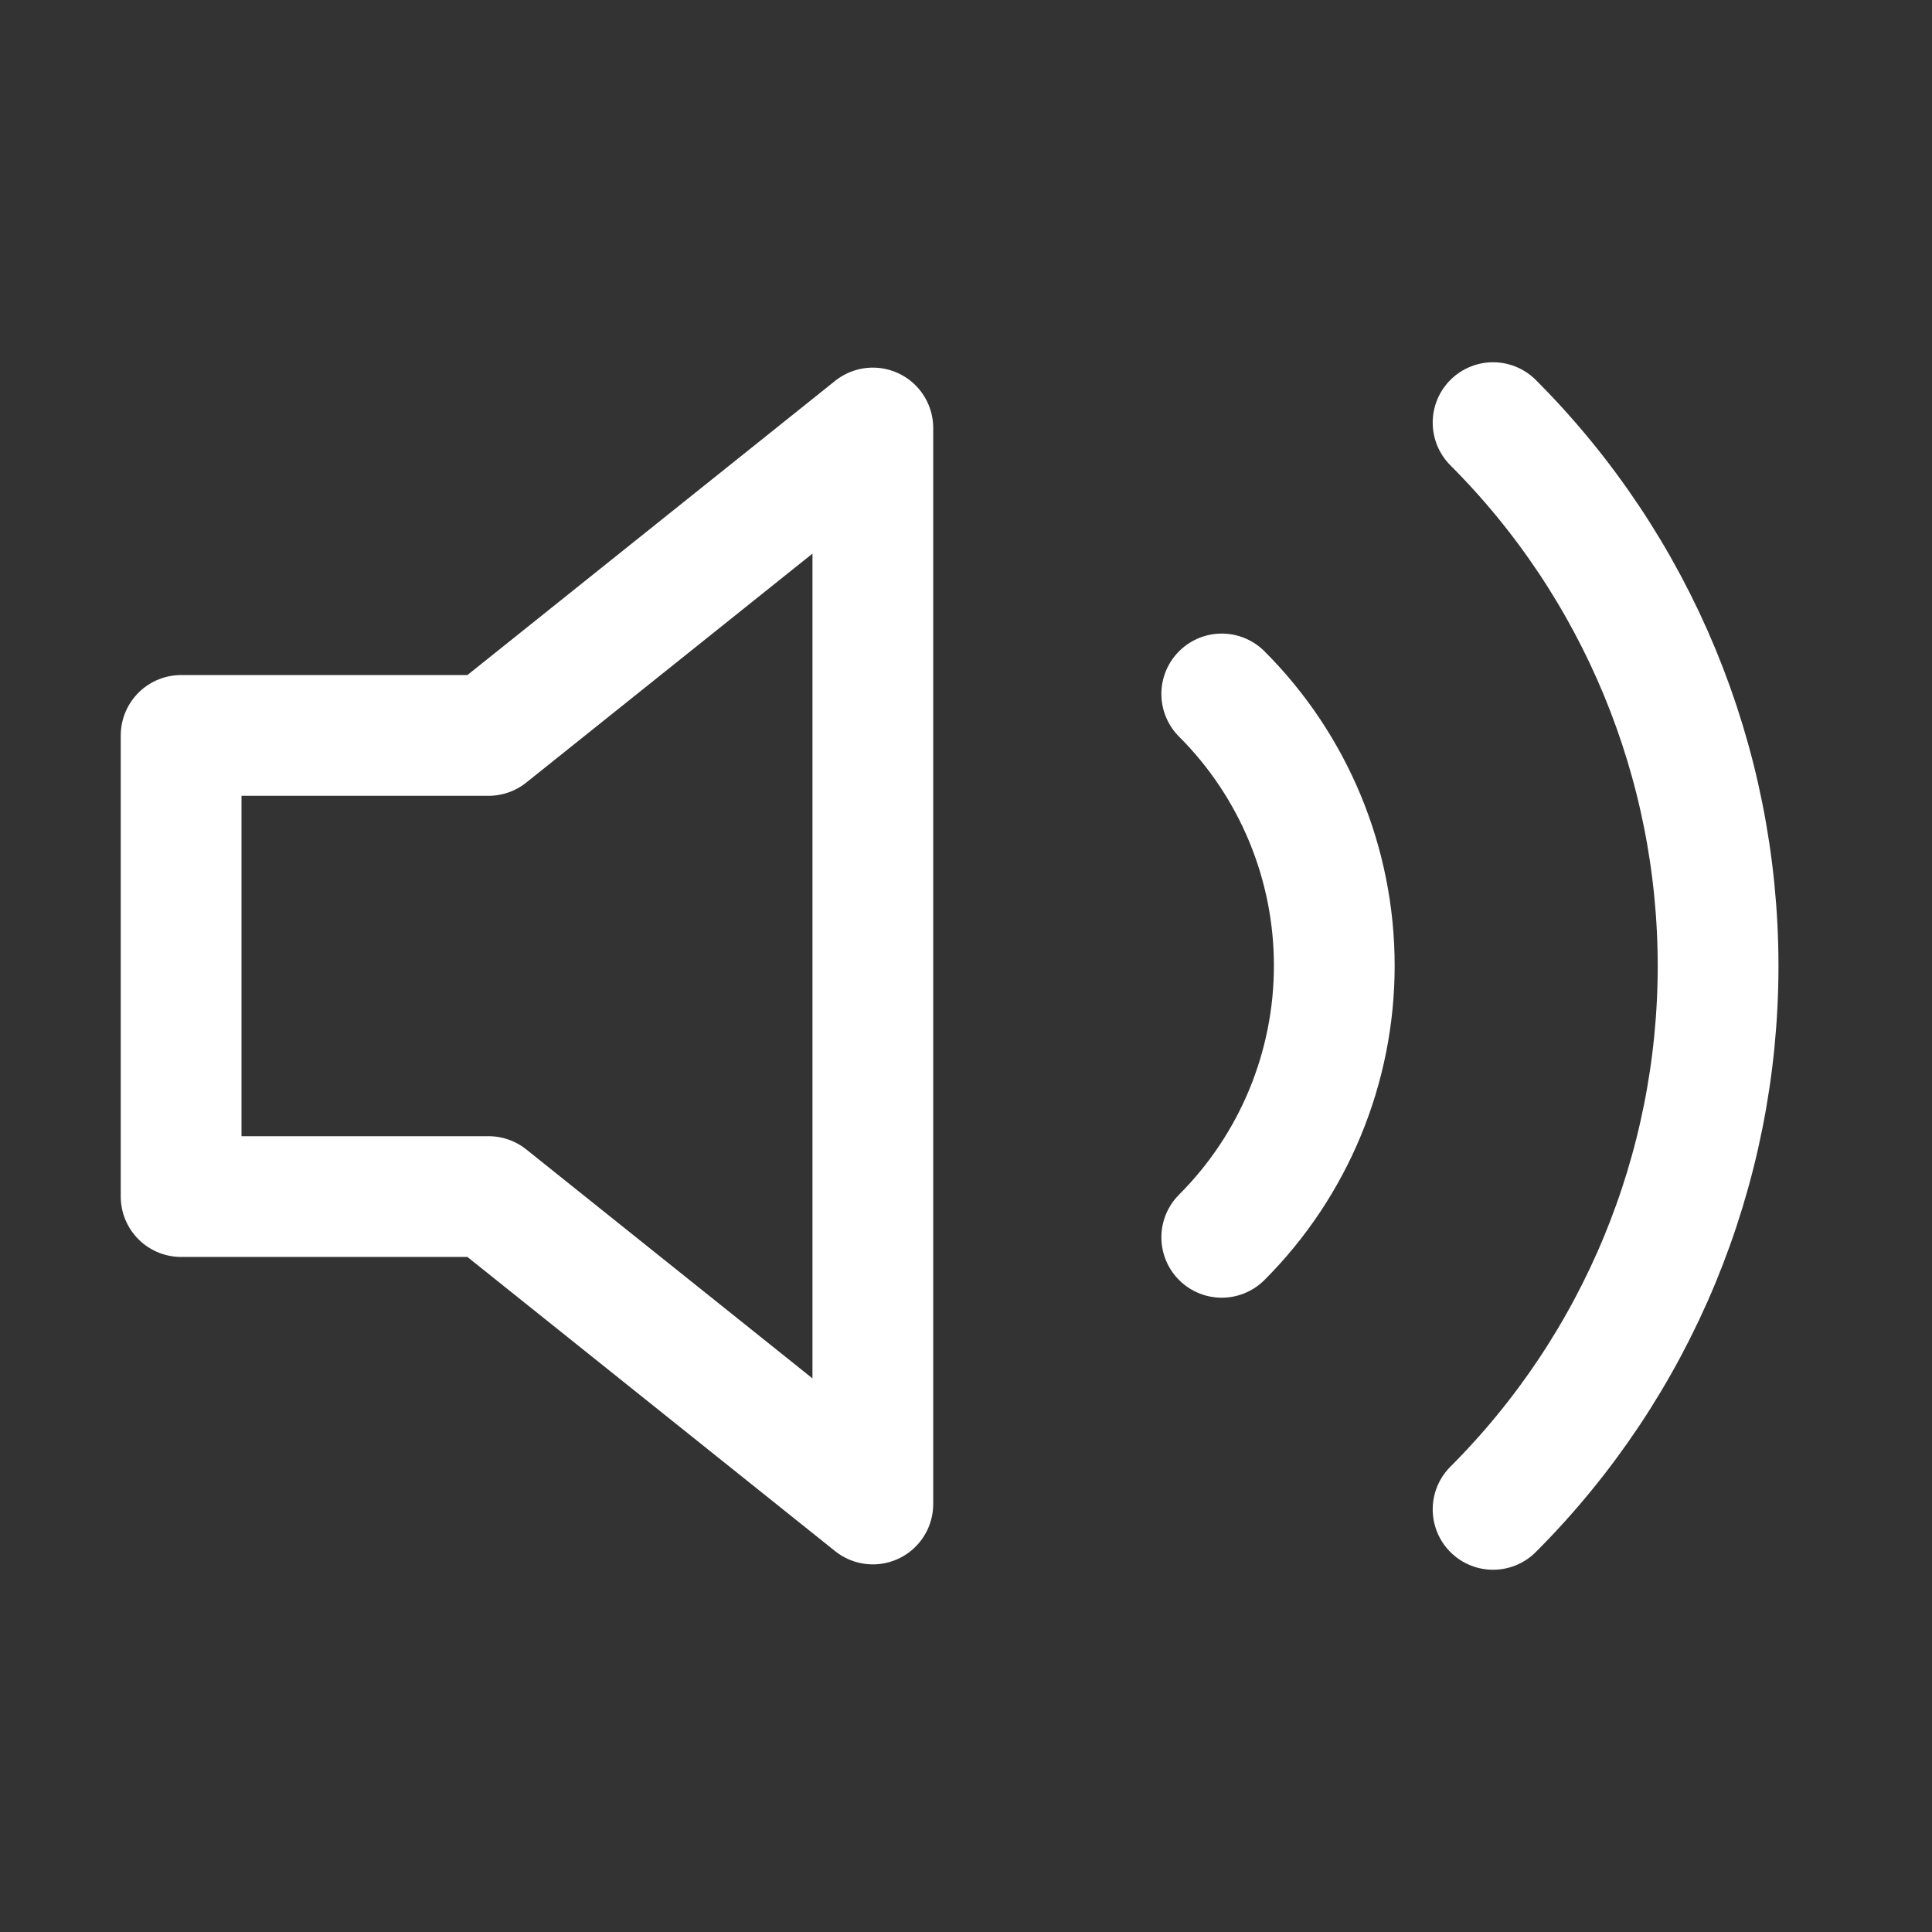
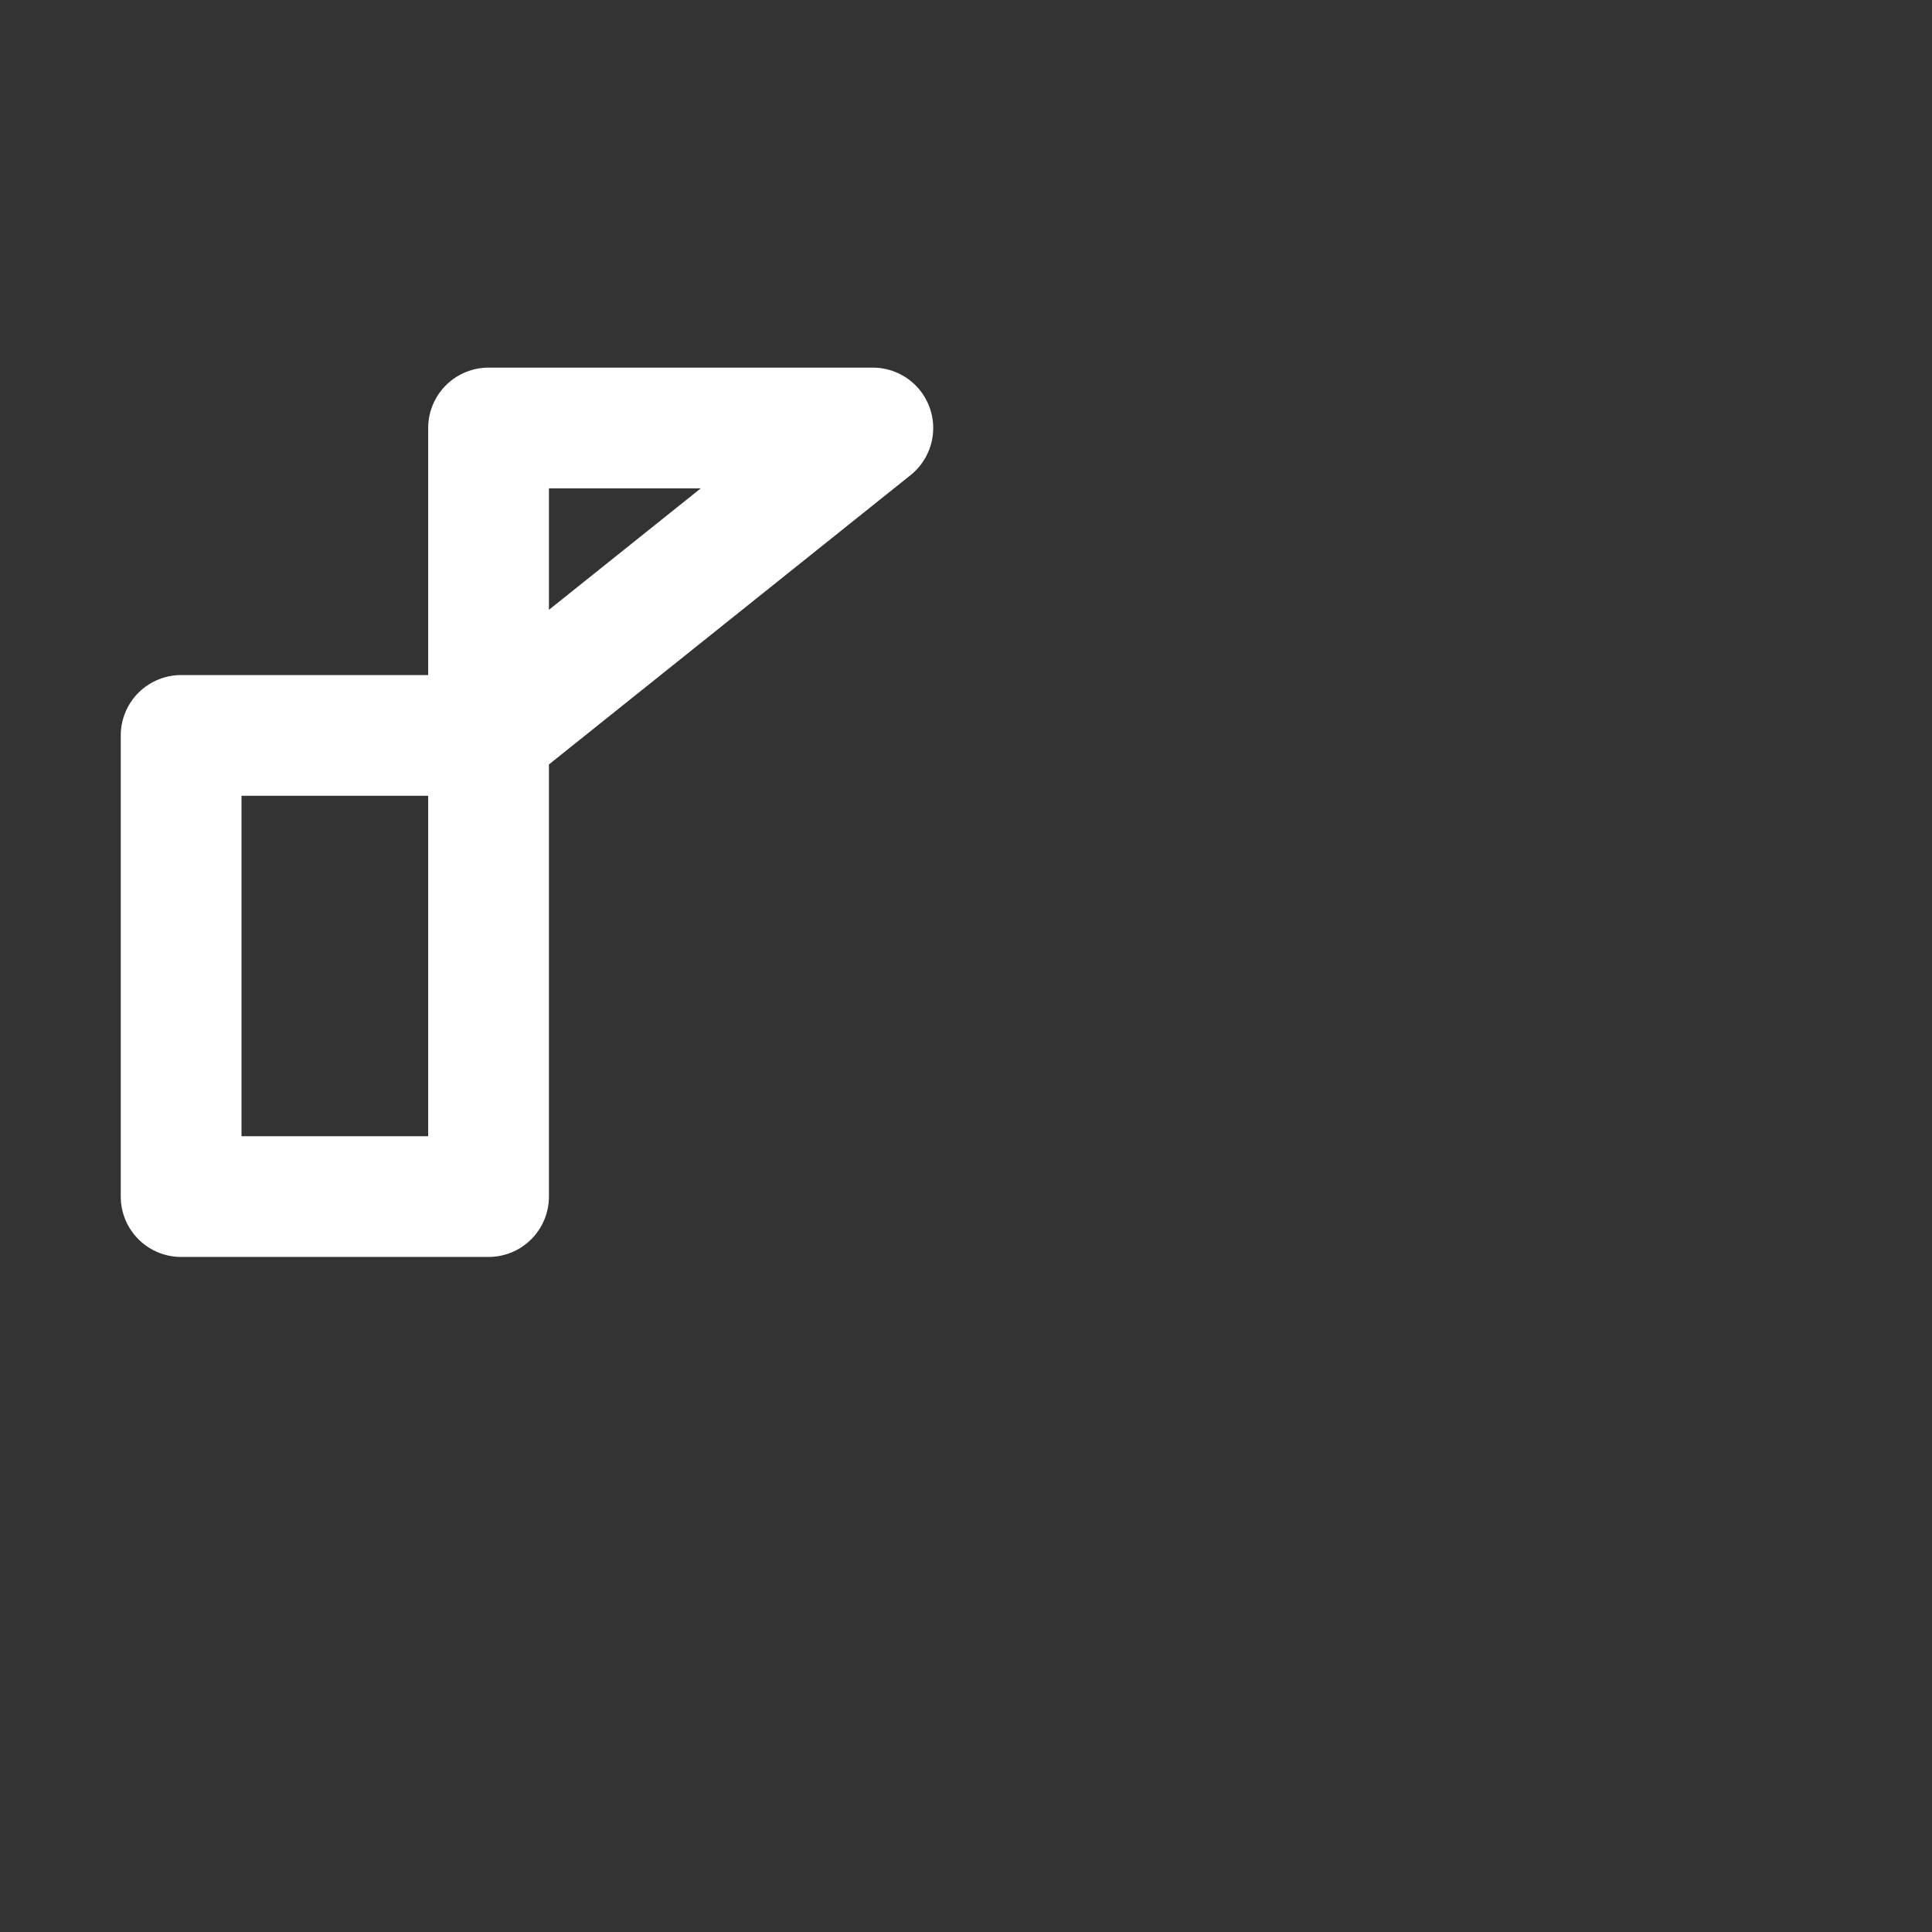
<svg xmlns="http://www.w3.org/2000/svg" width="32" height="32" viewBox="0 0 32 32" fill="none">
  <rect x="0" y="0" width="32" height="32" fill="#333333" stroke="none" />
-   <path d="M14.457 7.089L8.092 12.181H3V19.819H8.092L14.457 24.911V7.089Z" stroke="white" stroke-width="2" stroke-linecap="round" stroke-linejoin="round" />
-   <path d="M24.73 7C27.116 9.387 28.457 12.624 28.457 16C28.457 19.375 27.116 22.613 24.73 25M20.236 11.494C21.43 12.687 22.1 14.306 22.1 15.994C22.1 17.681 21.43 19.3 20.236 20.494" stroke="white" stroke-width="2" stroke-linecap="round" stroke-linejoin="round" />
+   <path d="M14.457 7.089L8.092 12.181H3V19.819H8.092V7.089Z" stroke="white" stroke-width="2" stroke-linecap="round" stroke-linejoin="round" />
</svg>